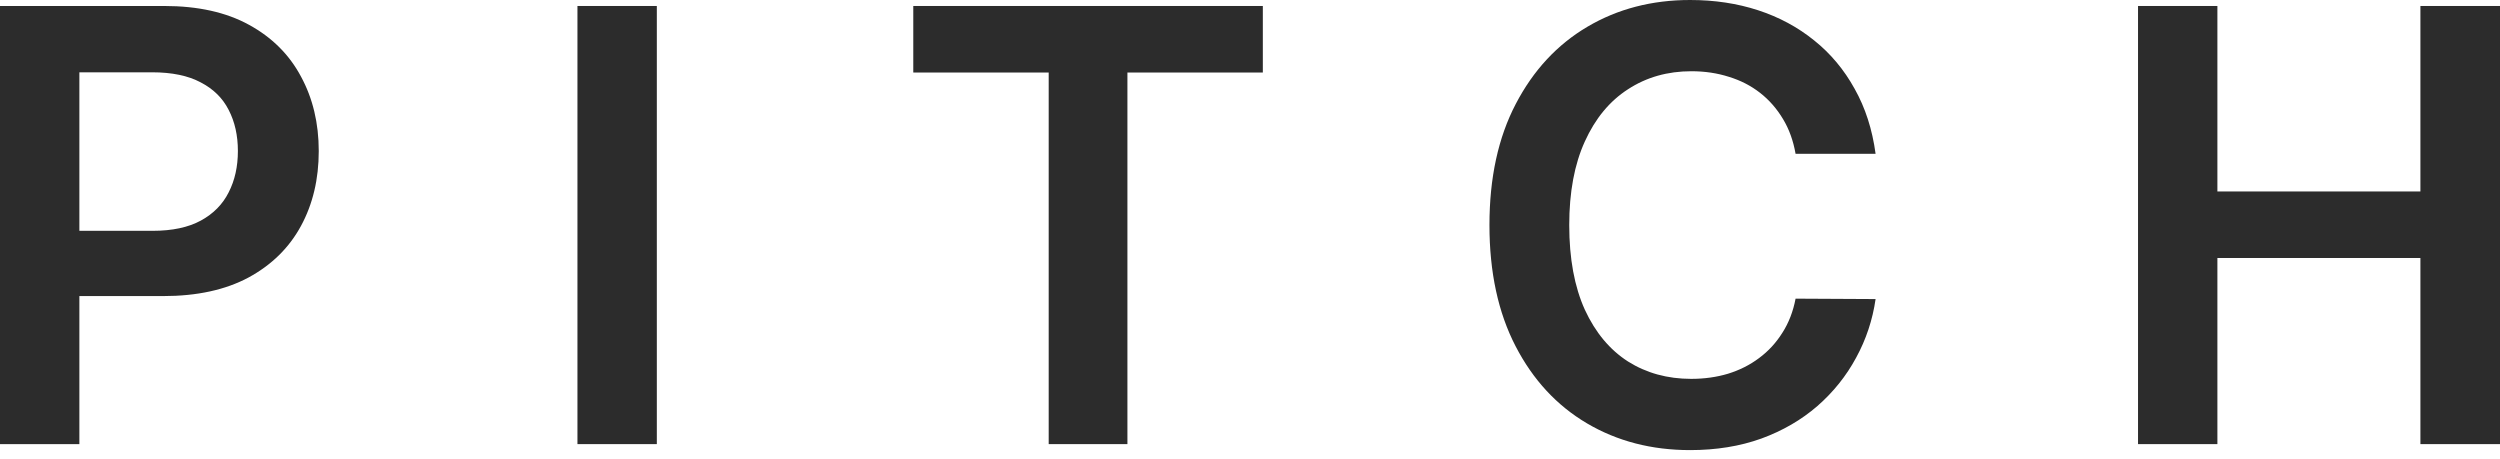
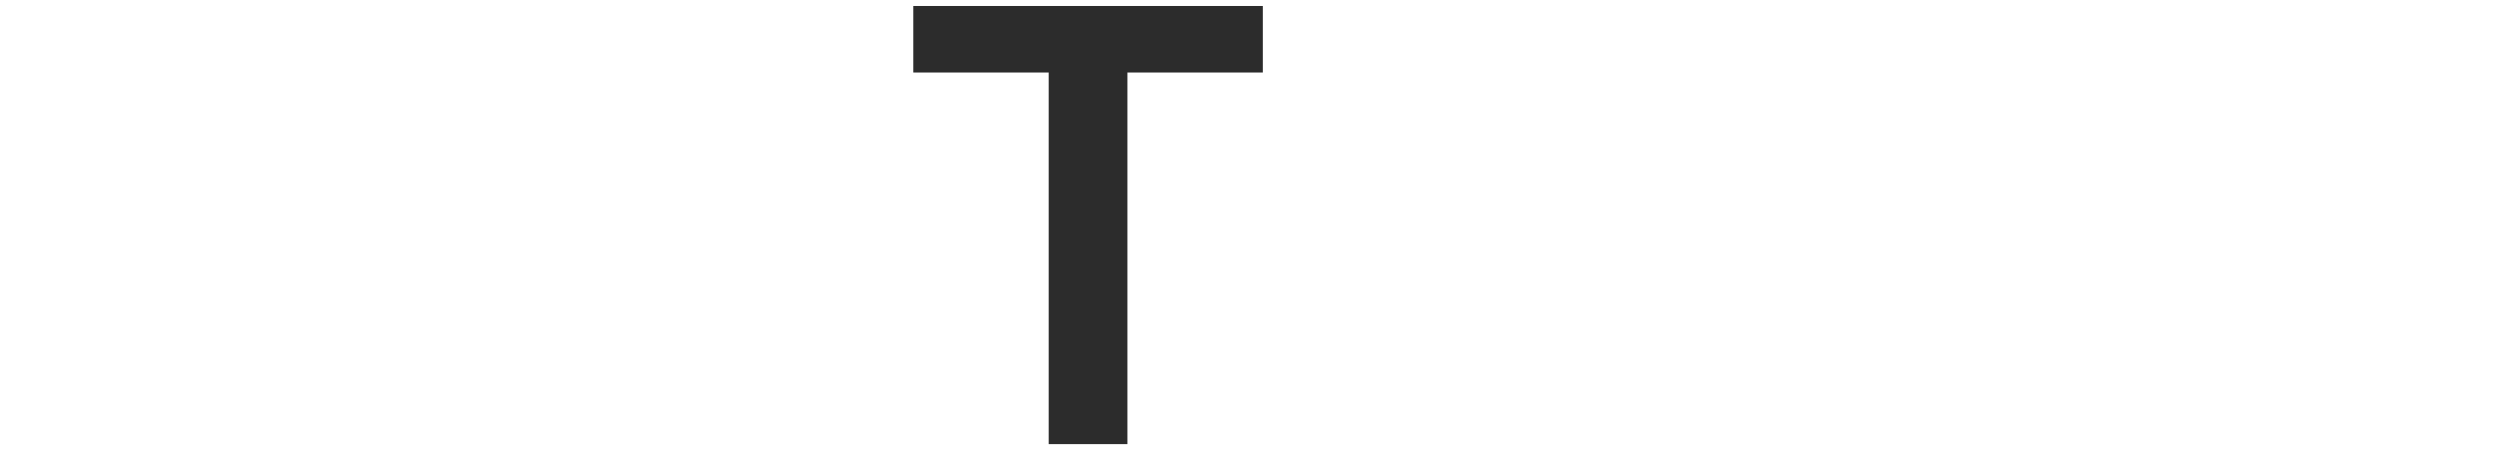
<svg xmlns="http://www.w3.org/2000/svg" width="218" height="40" viewBox="0 0 218 40" fill="none">
-   <path d="M0 38.727V0.522H14.327C17.262 0.522 19.724 1.07 21.714 2.164C23.716 3.258 25.227 4.763 26.247 6.678C27.279 8.581 27.795 10.745 27.795 13.17C27.795 15.62 27.279 17.796 26.247 19.699C25.215 21.602 23.691 23.101 21.677 24.195C19.662 25.277 17.181 25.818 14.233 25.818H4.738V20.128H13.301C15.017 20.128 16.422 19.83 17.517 19.233C18.611 18.636 19.419 17.815 19.942 16.77C20.477 15.726 20.744 14.526 20.744 13.17C20.744 11.815 20.477 10.621 19.942 9.588C19.419 8.556 18.605 7.754 17.498 7.182C16.404 6.597 14.992 6.305 13.263 6.305H6.921V38.727H0Z" fill="#2C2C2C" />
-   <path d="M57.275 0.522V38.727H50.354V0.522H57.275Z" fill="#2C2C2C" />
  <path d="M79.638 6.324V0.522H110.119V6.324H98.311V38.727H91.446V6.324H79.638Z" fill="#2C2C2C" />
-   <path d="M163.551 13.413H156.574C156.375 12.268 156.009 11.255 155.474 10.372C154.939 9.477 154.274 8.718 153.478 8.096C152.682 7.474 151.774 7.008 150.754 6.697C149.747 6.374 148.659 6.212 147.49 6.212C145.413 6.212 143.572 6.734 141.968 7.779C140.364 8.811 139.108 10.328 138.2 12.331C137.292 14.32 136.838 16.752 136.838 19.625C136.838 22.547 137.292 25.009 138.2 27.012C139.12 29.002 140.376 30.506 141.968 31.526C143.572 32.533 145.407 33.037 147.471 33.037C148.615 33.037 149.685 32.888 150.68 32.59C151.687 32.279 152.589 31.825 153.385 31.228C154.193 30.631 154.871 29.897 155.418 29.026C155.977 28.156 156.363 27.161 156.574 26.042L163.551 26.079C163.29 27.895 162.724 29.599 161.854 31.19C160.996 32.782 159.87 34.188 158.477 35.406C157.084 36.613 155.455 37.558 153.59 38.242C151.724 38.913 149.654 39.249 147.378 39.249C144.02 39.249 141.023 38.472 138.386 36.917C135.75 35.363 133.673 33.118 132.156 30.183C130.638 27.248 129.88 23.729 129.88 19.625C129.88 15.508 130.645 11.989 132.174 9.066C133.704 6.131 135.787 3.886 138.424 2.332C141.06 0.777 144.045 0 147.378 0C149.504 0 151.482 0.298 153.31 0.895C155.138 1.492 156.767 2.369 158.197 3.526C159.628 4.67 160.803 6.075 161.723 7.742C162.656 9.396 163.265 11.286 163.551 13.413Z" fill="#2C2C2C" />
-   <path d="M186.436 38.727V0.522H193.357V16.696H211.06V0.522H218V38.727H211.06V22.497H193.357V38.727H186.436Z" fill="#2C2C2C" />
</svg>